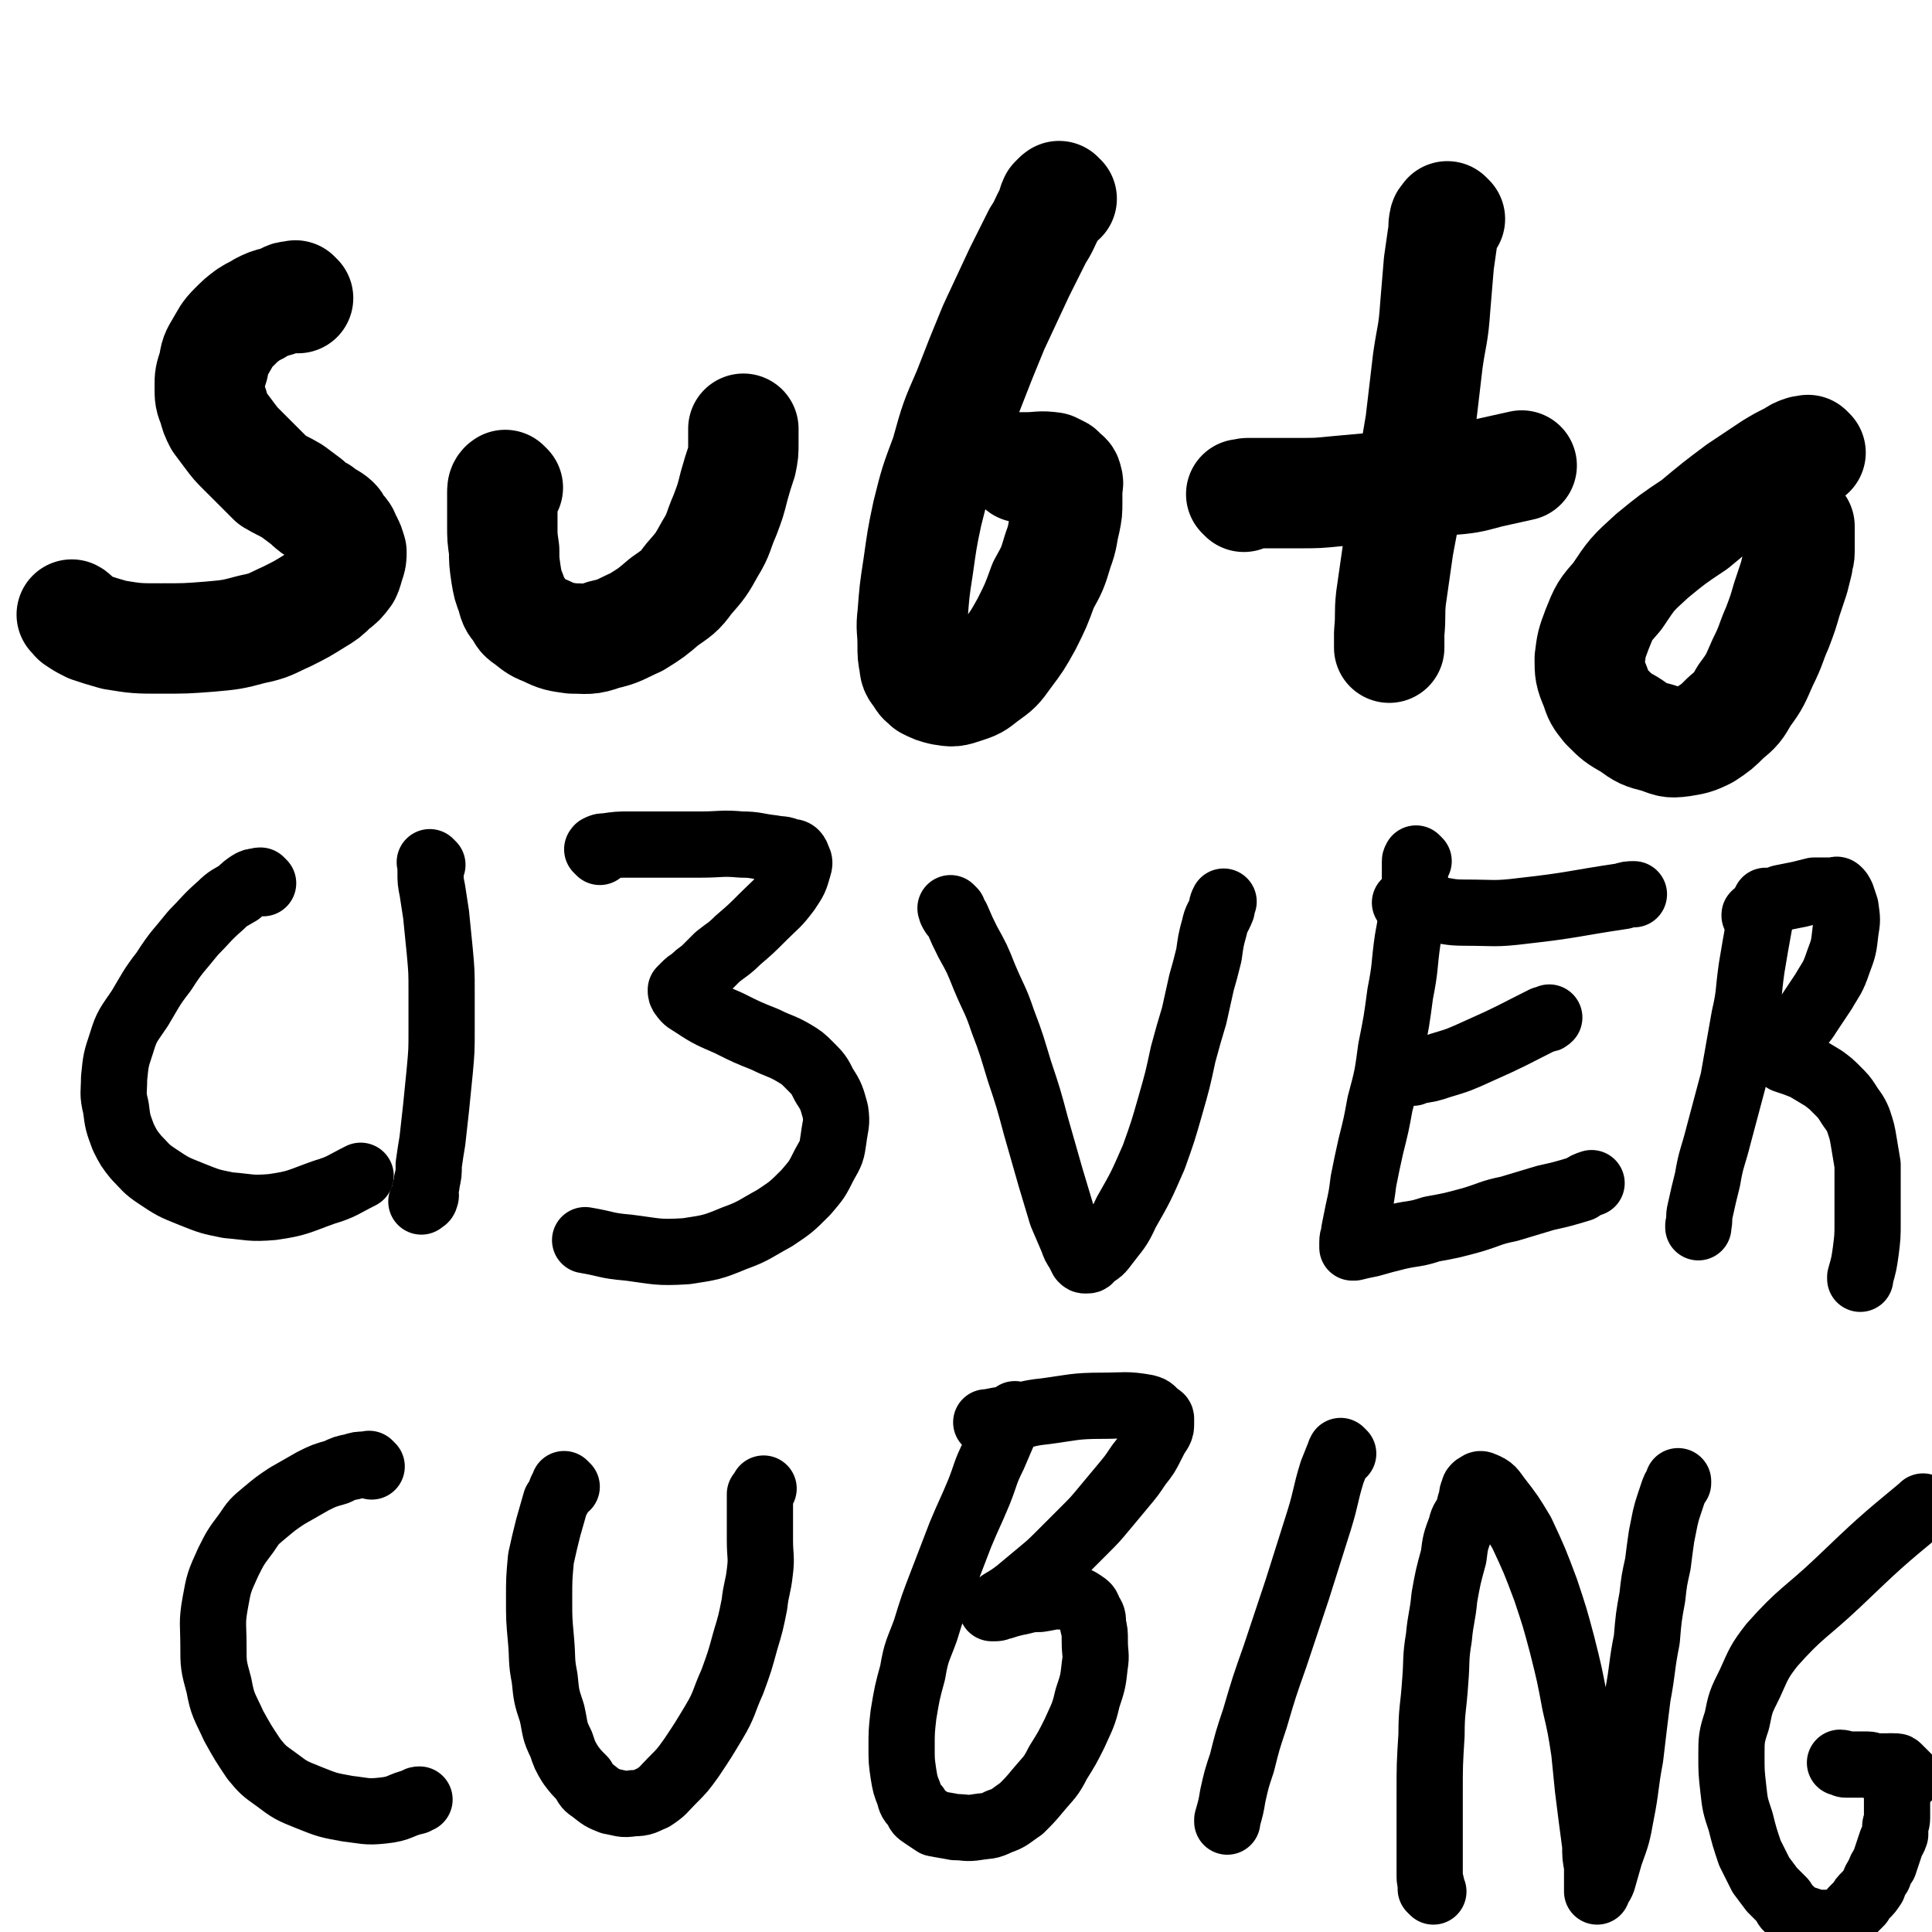
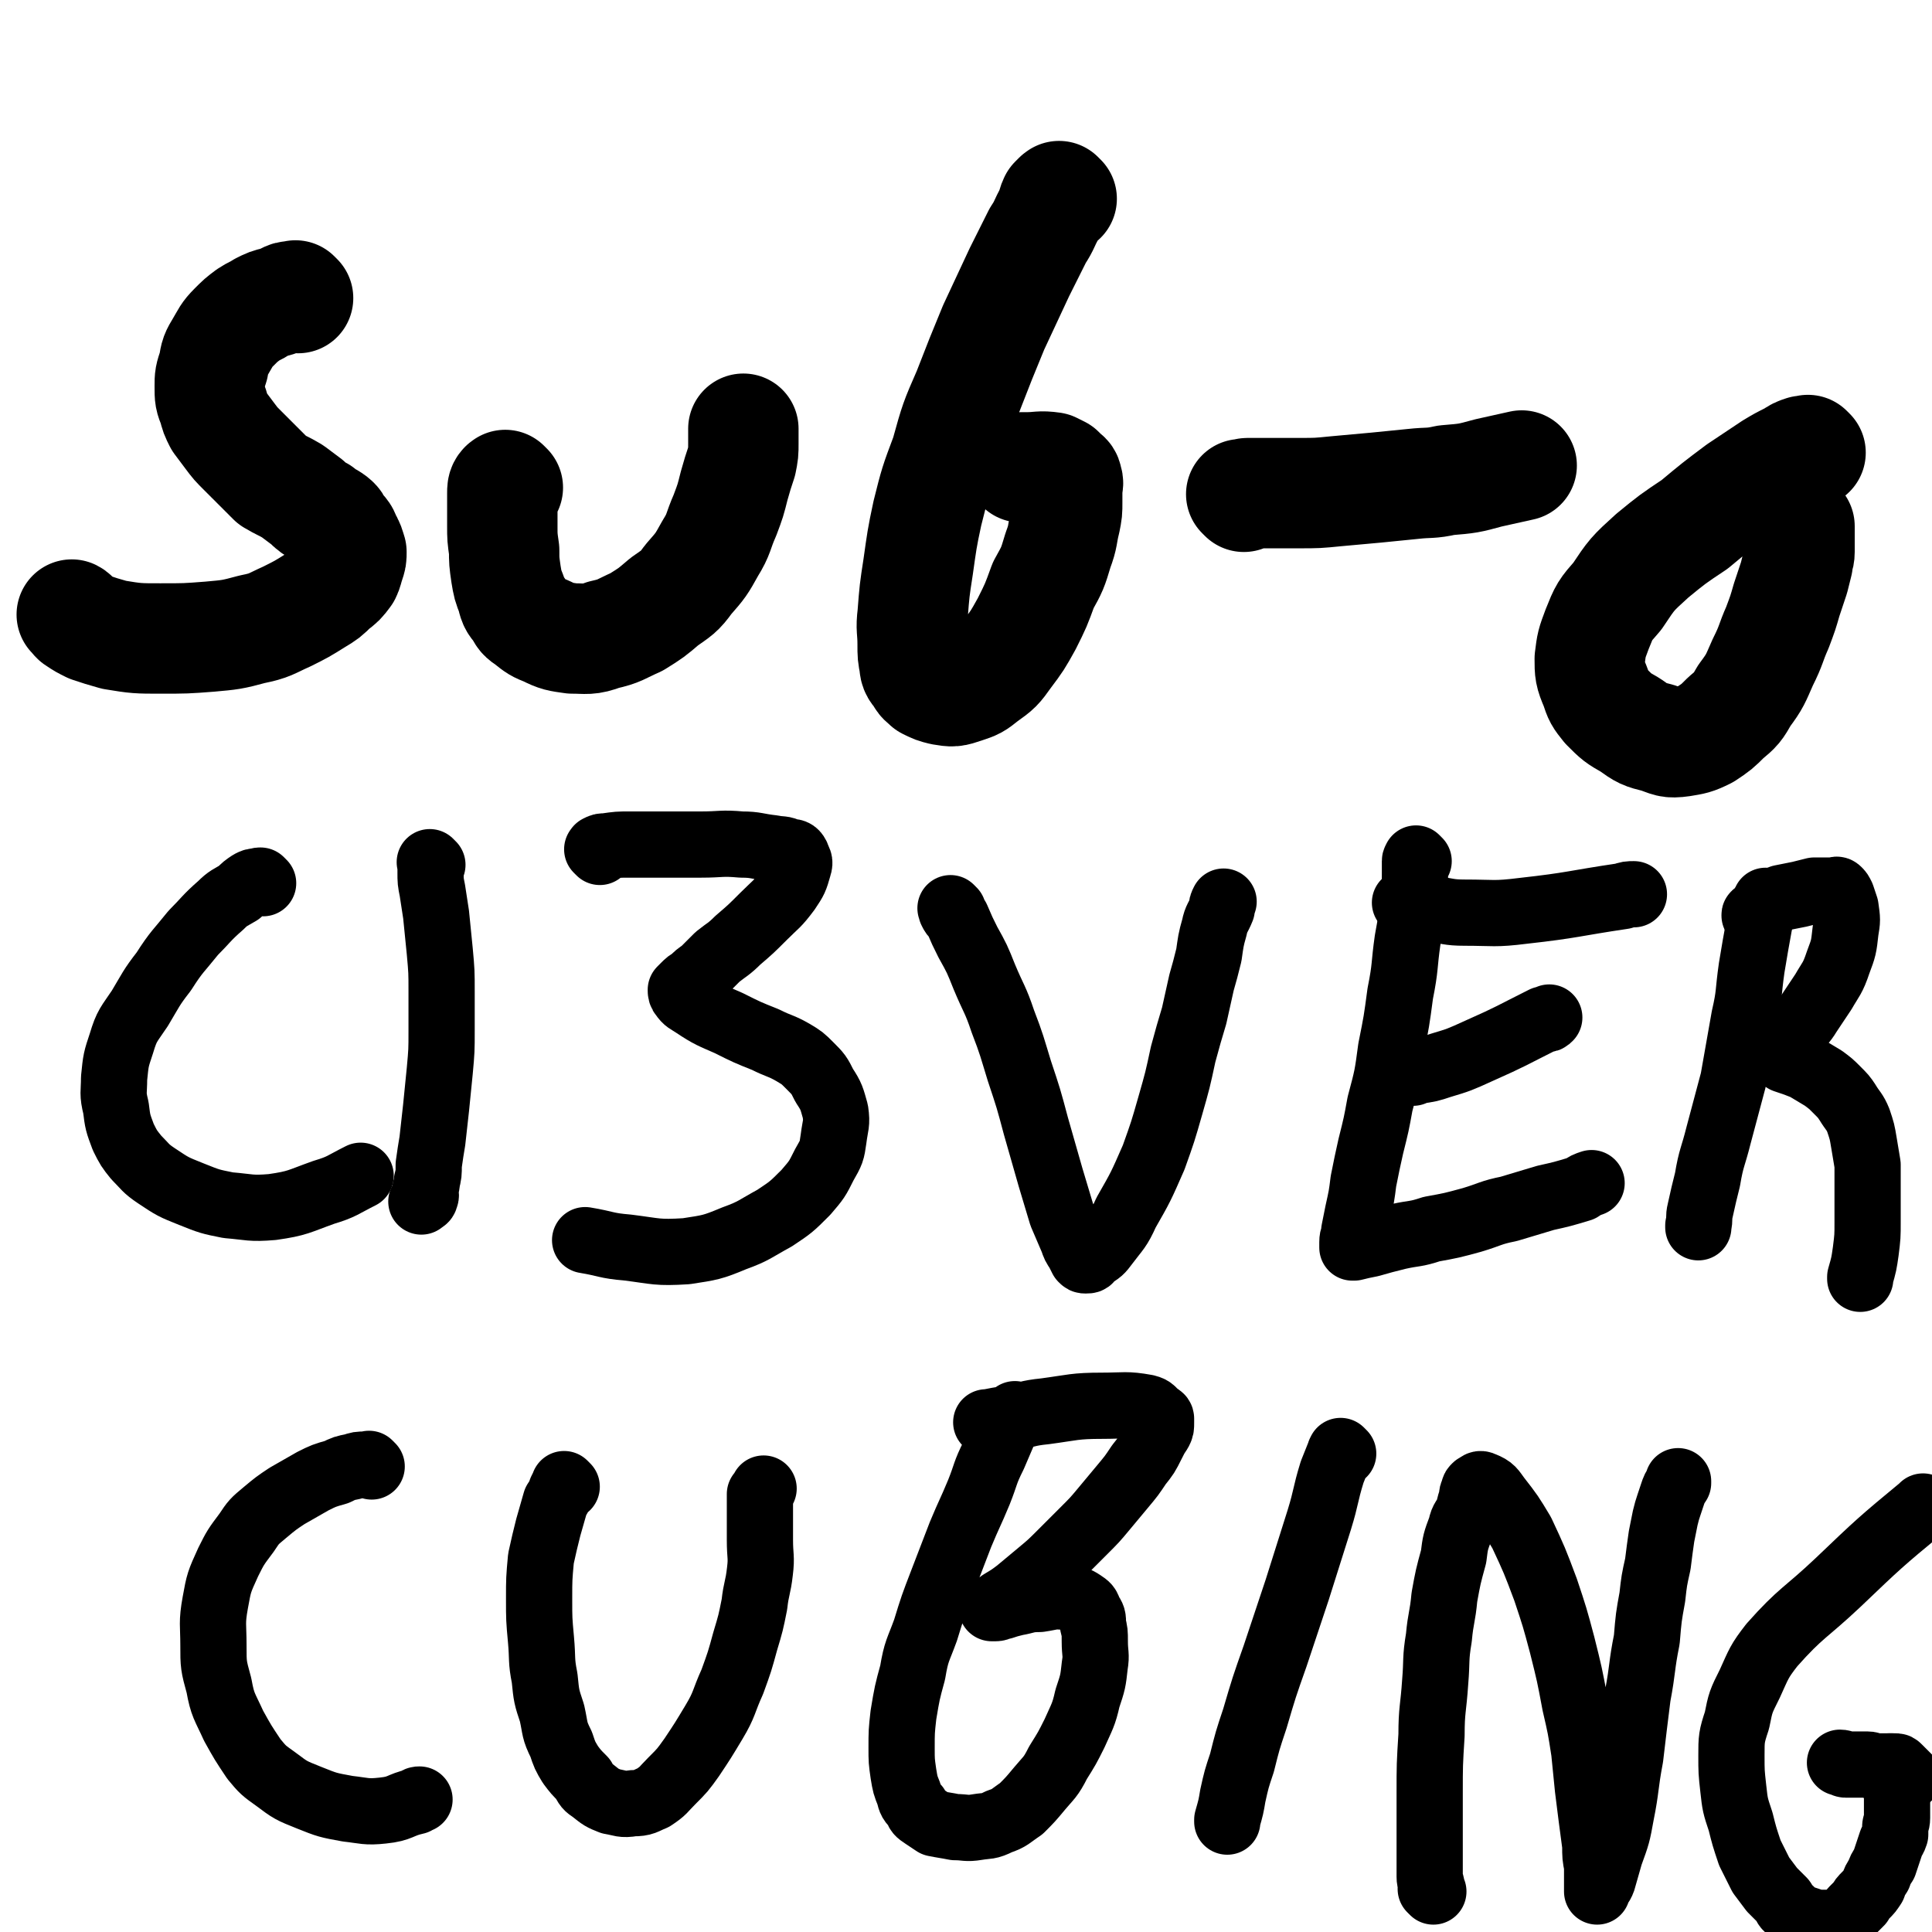
<svg xmlns="http://www.w3.org/2000/svg" viewBox="0 0 1050 1050" version="1.1">
  <g fill="none" stroke="#000000" stroke-width="60" stroke-linecap="round" stroke-linejoin="round">
    <path d="M162,162c-1,-1 -1,-1 -1,-1 -1,-1 0,0 0,0 0,0 0,0 0,0 0,0 0,0 0,0 -1,-1 0,0 0,0 0,0 0,0 0,0 -1,0 -1,0 -2,0 -2,0 -2,0 -4,1 -2,1 -2,1 -5,2 -4,1 -4,1 -8,3 -3,2 -4,2 -7,4 -4,3 -4,3 -8,7 -4,4 -4,5 -7,10 -3,5 -3,5 -4,11 -2,6 -2,6 -2,11 0,6 0,6 2,11 1,4 1,4 3,8 3,4 3,4 6,8 3,4 3,4 7,8 4,4 4,4 8,8 4,4 4,4 8,8 5,3 6,3 11,6 4,3 4,3 8,6 3,3 3,3 7,5 3,3 3,2 6,4 3,2 3,3 4,5 3,3 3,3 4,6 2,3 2,4 3,7 0,3 0,3 -1,6 -1,3 -1,4 -2,6 -3,4 -3,4 -7,7 -4,4 -4,4 -9,7 -8,5 -8,5 -16,9 -9,4 -9,5 -19,7 -11,3 -12,3 -23,4 -13,1 -13,1 -27,1 -12,0 -13,0 -25,-2 -7,-2 -7,-2 -13,-4 -4,-2 -4,-2 -7,-4 -2,-1 -1,-2 -3,-3 0,0 0,0 0,0 " />
    <path d="M276,265c-1,-1 -1,-1 -1,-1 -1,-1 0,0 0,0 0,0 -1,0 -1,0 -1,1 -1,2 -1,4 0,3 0,3 0,7 0,6 0,6 0,11 0,6 0,6 1,13 0,6 0,6 1,13 1,6 1,6 3,11 1,4 1,5 4,8 2,4 2,4 5,6 5,4 5,4 10,6 6,3 7,3 14,4 8,0 9,1 17,-2 9,-2 9,-3 18,-7 8,-5 8,-5 15,-11 7,-5 8,-5 13,-12 7,-8 7,-8 12,-17 5,-8 4,-9 8,-18 3,-8 3,-8 5,-16 2,-7 2,-7 4,-13 1,-5 1,-5 1,-10 0,-2 0,-2 0,-4 0,-2 0,-2 0,-4 0,0 0,0 0,0 " />
    <path d="M577,108c-1,-1 -1,-1 -1,-1 -1,-1 0,0 0,0 0,0 0,0 -1,0 -1,1 -1,1 -2,2 -1,2 -1,3 -2,6 -4,7 -3,7 -7,13 -5,10 -5,10 -10,20 -7,15 -7,15 -14,30 -7,17 -7,17 -14,35 -7,16 -7,16 -12,34 -6,16 -6,16 -10,32 -3,14 -3,15 -5,29 -2,13 -2,13 -3,26 -1,8 0,8 0,16 0,6 0,6 1,11 0,3 1,4 3,6 1,3 2,3 4,5 4,2 4,2 8,3 6,1 6,1 12,-1 6,-2 6,-2 11,-6 7,-5 7,-5 12,-12 6,-8 6,-8 11,-17 5,-10 5,-10 9,-21 5,-9 5,-9 8,-19 3,-8 2,-8 4,-16 1,-5 1,-5 1,-10 0,-4 0,-4 0,-7 0,-3 1,-3 0,-5 0,-2 -1,-2 -2,-3 -1,-1 -1,-1 -2,-2 -2,-1 -2,-1 -4,-2 -7,-1 -7,0 -14,0 -2,0 -2,0 -3,0 " />
-     <path d="M788,119c-1,-1 -1,-1 -1,-1 -1,-1 0,0 0,0 -1,1 -2,1 -2,2 -1,4 0,4 -1,9 -1,7 -1,7 -2,14 -1,12 -1,12 -2,24 -1,15 -2,15 -4,29 -2,17 -2,17 -4,34 -3,18 -3,18 -6,35 -3,16 -3,16 -6,32 -2,14 -2,14 -4,28 -1,9 0,9 -1,19 0,4 0,4 0,8 " />
    <path d="M676,270c-1,-1 -1,-1 -1,-1 -1,-1 0,0 0,0 0,0 0,0 0,0 2,0 2,-1 3,-1 6,0 6,0 11,0 9,0 9,0 17,0 10,0 10,0 20,-1 11,-1 11,-1 22,-2 10,-1 10,-1 20,-2 9,-1 9,0 18,-2 12,-1 12,-1 23,-4 9,-2 9,-2 18,-4 " />
    <path d="M984,246c-1,-1 -1,-1 -1,-1 -1,-1 0,0 0,0 0,0 0,0 0,0 -1,0 -1,0 -3,0 -3,1 -3,1 -6,3 -6,3 -6,3 -11,6 -9,6 -9,6 -18,12 -12,9 -12,9 -24,19 -12,8 -12,8 -23,17 -11,10 -11,10 -19,22 -7,8 -7,8 -11,18 -3,8 -3,8 -4,16 0,7 0,8 3,15 2,6 2,6 6,11 6,6 6,6 13,10 7,5 7,5 15,7 6,2 6,3 13,2 6,-1 7,-1 13,-4 6,-4 6,-4 11,-9 6,-5 6,-5 10,-12 6,-8 6,-9 10,-18 5,-10 4,-10 8,-19 3,-8 3,-8 5,-15 2,-6 2,-6 4,-12 1,-4 1,-4 2,-8 0,-3 1,-3 1,-6 0,-3 0,-3 0,-5 0,-4 0,-4 0,-8 0,-1 0,-1 0,-1 " />
  </g>
  <g fill="none" stroke="#000000" stroke-width="36" stroke-linecap="round" stroke-linejoin="round">
    <path d="M143,480c-1,-1 -1,-1 -1,-1 -1,-1 0,0 0,0 0,0 0,0 0,0 0,0 0,0 0,0 -1,-1 -1,0 -2,0 -2,0 -2,0 -4,1 -3,2 -3,2 -6,5 -5,3 -6,3 -10,7 -8,7 -8,8 -15,15 -8,10 -9,10 -16,21 -7,9 -7,10 -13,20 -6,9 -7,9 -10,19 -3,9 -3,9 -4,19 0,8 -1,8 1,16 1,8 1,8 4,16 3,6 3,6 7,11 5,5 5,6 11,10 9,6 9,6 19,10 10,4 10,4 20,6 12,1 12,2 24,1 14,-2 14,-3 28,-8 10,-3 10,-4 20,-9 " />
    <path d="M235,470c-1,-1 -1,-1 -1,-1 -1,-1 0,0 0,0 0,0 0,0 0,1 0,2 0,2 0,4 0,5 0,5 1,10 1,7 1,6 2,13 1,10 1,10 2,20 1,11 1,11 1,22 0,11 0,11 0,21 0,11 0,11 -1,22 -1,10 -1,10 -2,20 -1,9 -1,9 -2,18 -1,6 -1,6 -2,13 0,5 0,5 -1,9 0,3 -1,3 -1,6 0,1 1,1 0,3 0,1 -1,1 -2,2 0,0 0,0 0,0 " />
    <path d="M326,463c-1,-1 -1,-1 -1,-1 -1,-1 0,0 0,0 0,0 0,0 0,0 0,0 0,-1 0,-1 2,-1 2,-1 4,-1 7,-1 7,-1 13,-1 9,0 9,0 18,0 11,0 11,0 21,0 11,0 11,-1 22,0 8,0 8,1 17,2 5,1 5,0 9,2 2,0 3,0 4,2 1,3 2,3 1,6 -2,7 -2,7 -6,13 -6,8 -6,7 -13,14 -7,7 -7,7 -14,13 -5,5 -6,5 -11,9 -4,4 -4,4 -8,8 -3,2 -3,2 -6,5 -2,1 -2,1 -4,3 -1,1 -1,1 -2,2 0,1 0,2 1,3 2,3 3,3 6,5 9,6 10,6 19,10 10,5 10,5 20,9 8,4 8,3 15,7 5,3 5,3 9,7 5,5 5,5 8,11 4,6 4,7 6,14 1,7 0,7 -1,15 -1,7 -1,7 -5,14 -4,8 -4,8 -10,15 -8,8 -8,8 -17,14 -11,6 -11,7 -22,11 -12,5 -13,5 -26,7 -16,1 -16,0 -32,-2 -12,-1 -11,-2 -23,-4 " />
    <path d="M518,495c-1,-1 -1,-1 -1,-1 -1,-1 0,0 0,0 0,0 0,0 0,0 0,0 0,0 0,0 -1,-1 0,0 0,0 0,0 0,0 0,1 1,2 1,2 3,4 3,7 3,7 6,13 5,9 5,9 9,19 5,12 6,12 10,24 5,13 5,14 9,27 5,15 5,15 9,30 4,14 4,14 8,28 3,10 3,10 6,20 3,7 3,7 6,14 1,3 1,3 3,6 1,2 1,2 2,4 1,1 1,1 2,1 2,0 2,0 3,-2 5,-3 5,-3 8,-7 6,-8 7,-8 11,-17 8,-14 8,-14 15,-30 5,-14 5,-14 9,-28 4,-14 4,-14 7,-28 3,-11 3,-11 6,-21 2,-9 2,-9 4,-18 2,-7 2,-7 4,-15 1,-7 1,-8 3,-15 1,-5 2,-5 4,-10 0,-2 0,-2 1,-4 " />
    <path d="M771,468c-1,-1 -1,-1 -1,-1 -1,-1 0,0 0,0 0,0 -1,0 -1,1 0,3 0,3 0,6 0,8 0,8 -1,15 -1,11 -1,11 -3,22 -2,14 -1,14 -4,29 -2,15 -2,15 -5,30 -2,15 -2,15 -6,30 -2,11 -2,11 -5,23 -2,9 -2,9 -4,19 -1,8 -1,8 -3,17 -1,5 -1,5 -2,10 0,3 -1,3 -1,6 0,1 0,1 0,2 0,0 0,0 0,1 0,0 0,0 0,0 0,0 0,0 1,0 4,-1 4,-1 9,-2 7,-2 7,-2 15,-4 9,-2 9,-1 18,-4 11,-2 11,-2 22,-5 10,-3 10,-4 20,-6 10,-3 10,-3 20,-6 9,-2 9,-2 19,-5 3,-2 3,-2 6,-3 " />
    <path d="M768,583c-1,-1 -1,-1 -1,-1 -1,-1 0,0 0,0 0,0 0,0 0,0 2,0 2,0 3,0 7,-1 7,-1 13,-3 10,-3 10,-3 21,-8 18,-8 17,-8 35,-17 2,0 2,0 3,-1 " />
    <path d="M765,492c-1,-1 -1,-1 -1,-1 -1,-1 0,0 0,0 2,1 2,0 4,1 5,1 5,1 10,2 9,1 9,2 18,2 16,0 16,1 32,-1 27,-3 27,-4 54,-8 3,-1 3,-1 6,-1 " />
    <path d="M961,491c-1,-1 -1,-1 -1,-1 -1,-1 0,0 0,0 0,0 0,0 -1,1 0,1 0,0 -1,2 -1,5 -1,5 -2,10 -2,11 -2,11 -4,23 -2,14 -1,14 -4,27 -3,17 -3,17 -6,34 -4,15 -4,15 -8,30 -3,12 -4,12 -6,24 -2,8 -2,8 -4,17 -1,4 0,4 -1,8 0,1 0,1 0,1 " />
    <path d="M955,499c-1,-1 -1,-1 -1,-1 -1,-1 0,0 0,0 0,0 0,0 0,0 0,0 0,0 0,0 -1,-1 0,-1 0,-1 1,-1 1,-1 2,-2 2,-1 2,-1 4,-2 4,-3 4,-3 8,-5 5,-1 5,-1 10,-2 4,-1 4,-1 8,-2 3,0 3,0 6,0 2,0 2,0 5,0 1,0 1,-1 2,0 1,1 1,1 2,3 1,3 1,3 2,6 1,7 1,7 0,13 -1,9 -1,9 -4,17 -3,9 -4,9 -8,16 -4,6 -4,6 -8,12 -3,5 -4,5 -7,9 -3,3 -3,3 -6,6 -1,1 -1,1 -3,3 -1,1 -1,1 -2,2 -1,1 -1,0 -2,1 0,0 0,0 0,0 0,0 0,0 0,0 0,0 -1,-1 0,0 0,0 0,0 1,1 3,1 3,1 6,3 6,2 6,2 11,4 5,3 5,3 10,6 4,3 4,3 7,6 4,4 4,4 6,7 3,5 4,5 6,10 2,6 2,6 3,12 1,6 1,6 2,12 0,8 0,8 0,15 0,8 0,8 0,16 0,8 0,8 -1,16 -1,7 -1,7 -3,14 0,0 0,0 0,1 " />
    <path d="M202,797c-1,-1 -1,-1 -1,-1 -1,-1 0,0 0,0 0,0 0,0 0,0 -1,0 -1,0 -3,0 -3,0 -3,0 -6,1 -5,1 -5,1 -9,3 -7,2 -7,2 -13,5 -7,4 -7,4 -14,8 -6,4 -6,4 -12,9 -6,5 -6,5 -10,11 -6,8 -6,8 -10,16 -5,11 -5,11 -7,22 -2,11 -1,12 -1,23 0,11 0,11 3,22 2,11 3,11 8,22 5,9 5,9 11,18 5,6 5,6 12,11 8,6 8,6 18,10 10,4 10,4 21,6 9,1 10,2 19,1 10,-1 9,-3 18,-5 1,-1 1,-1 2,-1 " />
    <path d="M308,808c-1,-1 -1,-1 -1,-1 -1,-1 0,0 0,0 -1,1 -1,1 -2,3 -1,3 -1,3 -3,6 -2,7 -2,7 -4,14 -2,8 -2,8 -4,17 -1,11 -1,11 -1,22 0,11 0,11 1,22 1,11 0,11 2,21 1,10 1,10 4,19 2,9 1,9 5,17 2,6 2,6 5,11 3,4 3,4 7,8 2,4 2,4 5,6 5,4 5,4 10,6 6,1 6,2 12,1 6,0 6,-1 11,-3 6,-4 5,-4 10,-9 6,-6 6,-6 11,-13 6,-9 6,-9 12,-19 6,-10 5,-11 10,-22 4,-11 4,-11 7,-22 3,-10 3,-10 5,-20 1,-9 2,-9 3,-18 1,-8 0,-8 0,-17 0,-6 0,-6 0,-12 0,-4 0,-4 0,-7 0,-2 0,-2 0,-4 0,-1 0,-1 0,-2 1,-1 1,-1 2,-3 0,0 0,0 0,0 " />
    <path d="M553,770c-1,-1 -1,-1 -1,-1 -1,-1 0,0 0,0 0,0 0,0 0,0 -1,1 -1,1 -2,2 -2,3 -2,3 -4,6 -3,7 -3,7 -6,14 -5,10 -4,10 -8,20 -5,12 -5,11 -10,23 -5,13 -5,13 -10,26 -5,13 -5,13 -9,26 -4,11 -5,11 -7,23 -3,11 -3,11 -5,23 -1,9 -1,9 -1,18 0,7 0,7 1,14 1,6 1,6 3,11 1,4 1,4 4,7 1,3 1,3 4,5 3,2 3,2 6,4 5,1 6,1 11,2 6,0 6,1 12,0 6,-1 6,0 12,-3 6,-2 6,-3 12,-7 5,-5 5,-5 10,-11 5,-6 6,-6 10,-14 5,-8 5,-8 9,-16 4,-9 5,-10 7,-19 3,-9 3,-9 4,-18 1,-6 0,-6 0,-13 0,-5 0,-5 -1,-9 0,-4 0,-4 -2,-7 -1,-3 -1,-3 -4,-5 -3,-2 -4,-2 -8,-3 -8,-1 -8,0 -15,1 -7,0 -7,1 -13,2 -4,1 -4,1 -7,2 -2,0 -2,1 -4,1 -1,0 -1,0 -2,0 0,0 0,0 0,0 0,0 0,0 1,0 2,-1 2,-1 4,-3 5,-3 5,-3 9,-6 6,-5 6,-5 12,-10 6,-5 6,-5 12,-11 6,-6 6,-6 12,-12 6,-6 6,-6 11,-12 5,-6 5,-6 10,-12 5,-6 5,-6 9,-12 4,-5 4,-5 7,-11 2,-4 2,-4 4,-7 1,-2 1,-2 1,-5 0,-1 0,-1 0,-2 0,-1 -1,-1 -2,-2 -3,-2 -2,-3 -6,-4 -11,-2 -12,-1 -24,-1 -15,0 -16,1 -31,3 -10,1 -10,2 -20,4 -6,1 -6,1 -11,2 -1,0 -1,0 -1,0 " />
    <path d="M730,790c-1,-1 -1,-1 -1,-1 -1,-1 0,0 0,0 0,0 0,0 0,0 0,0 -1,0 -1,1 -2,5 -2,5 -4,10 -4,13 -3,13 -7,26 -6,19 -6,19 -12,38 -6,18 -6,18 -12,36 -6,17 -6,17 -11,34 -4,12 -4,12 -7,24 -3,9 -3,9 -5,18 -1,6 -1,6 -3,13 0,1 0,1 0,1 " />
    <path d="M779,1028c-1,-1 -1,-1 -1,-1 -1,-1 0,0 0,0 0,0 0,0 0,0 0,0 0,0 0,0 -1,-1 0,-1 0,-2 0,-2 -1,-2 -1,-5 0,-8 0,-8 0,-17 0,-14 0,-14 0,-28 0,-16 0,-16 1,-32 0,-14 1,-14 2,-29 1,-12 0,-12 2,-24 1,-11 2,-11 3,-22 2,-11 2,-11 5,-22 1,-8 1,-8 4,-16 1,-5 2,-4 4,-9 1,-4 1,-4 2,-7 0,-2 0,-2 1,-4 0,-1 0,-1 1,-2 2,-1 2,-2 4,-1 5,2 5,3 8,7 7,9 7,9 13,19 7,15 7,15 13,31 5,15 5,15 9,30 4,16 4,16 7,32 3,13 3,13 5,26 1,10 1,10 2,20 2,16 2,16 4,31 0,6 0,6 1,11 0,4 0,4 0,7 0,2 0,2 0,4 0,1 0,1 0,2 0,0 0,1 0,1 0,0 0,0 0,-1 1,-3 2,-2 3,-5 2,-7 2,-7 4,-14 4,-11 4,-11 6,-22 3,-15 2,-15 5,-31 2,-17 2,-17 4,-33 3,-16 2,-16 5,-31 1,-12 1,-12 3,-23 1,-9 1,-9 3,-18 1,-8 1,-8 2,-15 1,-5 1,-5 2,-10 1,-4 1,-4 2,-7 1,-3 1,-3 2,-6 1,-3 1,-3 3,-6 0,-1 0,-1 0,-1 " />
    <path d="M1046,820c-1,-1 -1,-2 -1,-1 -23,19 -24,20 -46,41 -18,17 -20,16 -36,34 -7,9 -7,10 -12,21 -5,10 -5,10 -7,20 -3,9 -3,10 -3,19 0,9 0,9 1,18 1,9 1,9 4,18 2,8 2,8 5,17 3,6 3,6 6,12 3,4 3,4 6,8 3,3 3,3 6,6 2,3 1,3 4,5 2,2 2,2 5,4 3,1 3,1 6,2 3,1 3,1 5,1 3,0 3,0 5,0 2,0 2,0 5,-1 2,0 2,-1 4,-2 2,-1 2,-2 4,-4 2,-2 2,-2 4,-4 1,-2 1,-2 3,-4 2,-2 2,-2 4,-5 1,-3 1,-3 3,-6 1,-3 1,-3 3,-6 1,-3 1,-3 2,-6 1,-3 1,-3 2,-6 1,-2 1,-1 2,-4 0,-1 0,-2 0,-4 0,-2 1,-2 1,-5 0,-4 0,-4 0,-7 0,-3 0,-3 0,-6 0,-2 0,-2 -1,-5 0,-1 1,-1 0,-3 0,-1 -1,-1 -2,-2 0,-1 0,-1 0,-2 0,-1 0,-1 0,-2 0,0 0,-1 0,-1 0,0 0,0 -1,0 0,0 0,0 0,0 " />
    <path d="M1037,966c-1,-1 -1,-1 -1,-1 -1,-1 0,0 0,0 0,0 0,0 0,0 -1,-1 -1,-1 -2,-2 -1,-1 -1,-1 -2,-2 -1,-1 -1,-1 -2,-1 -1,0 -1,0 -2,0 -1,0 -1,0 -3,0 -1,0 -1,0 -3,0 -2,0 -2,0 -3,0 -2,0 -2,-1 -4,-1 -1,0 -1,0 -3,0 -1,0 -1,0 -2,0 -1,0 -1,0 -3,0 -2,0 -2,0 -4,0 -1,0 -1,-1 -3,-1 0,0 0,0 0,0 " />
  </g>
</svg>